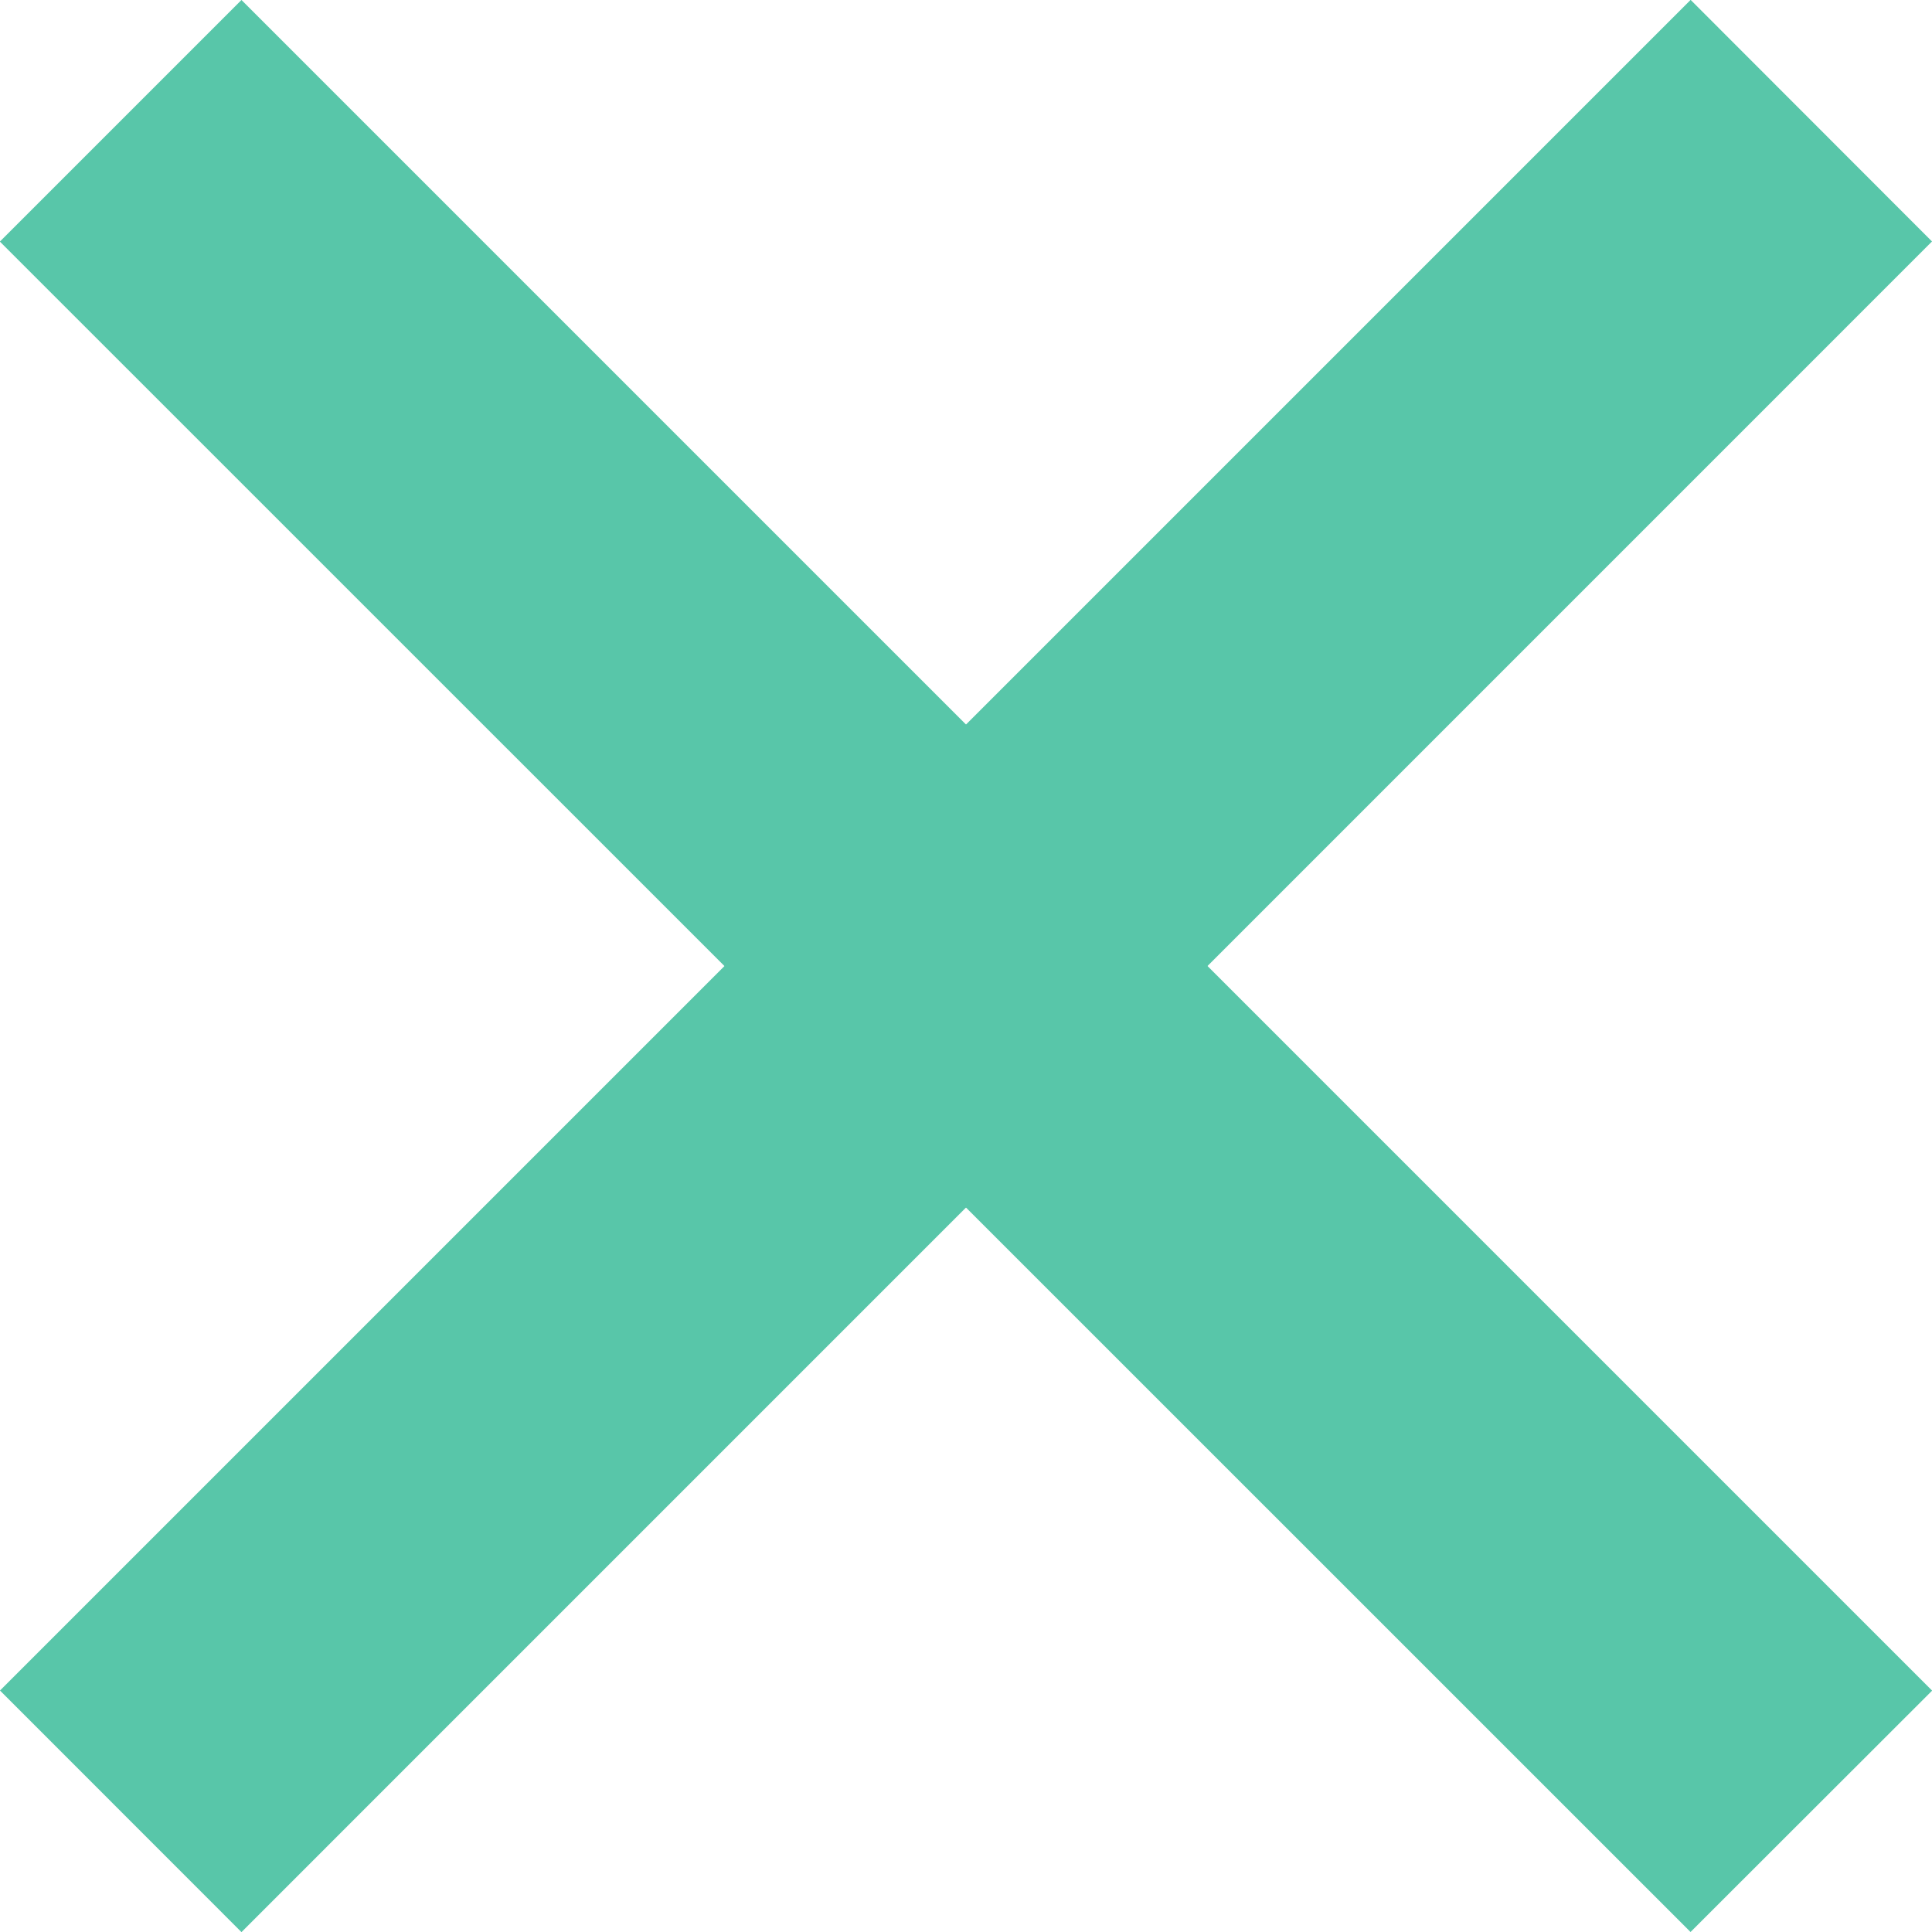
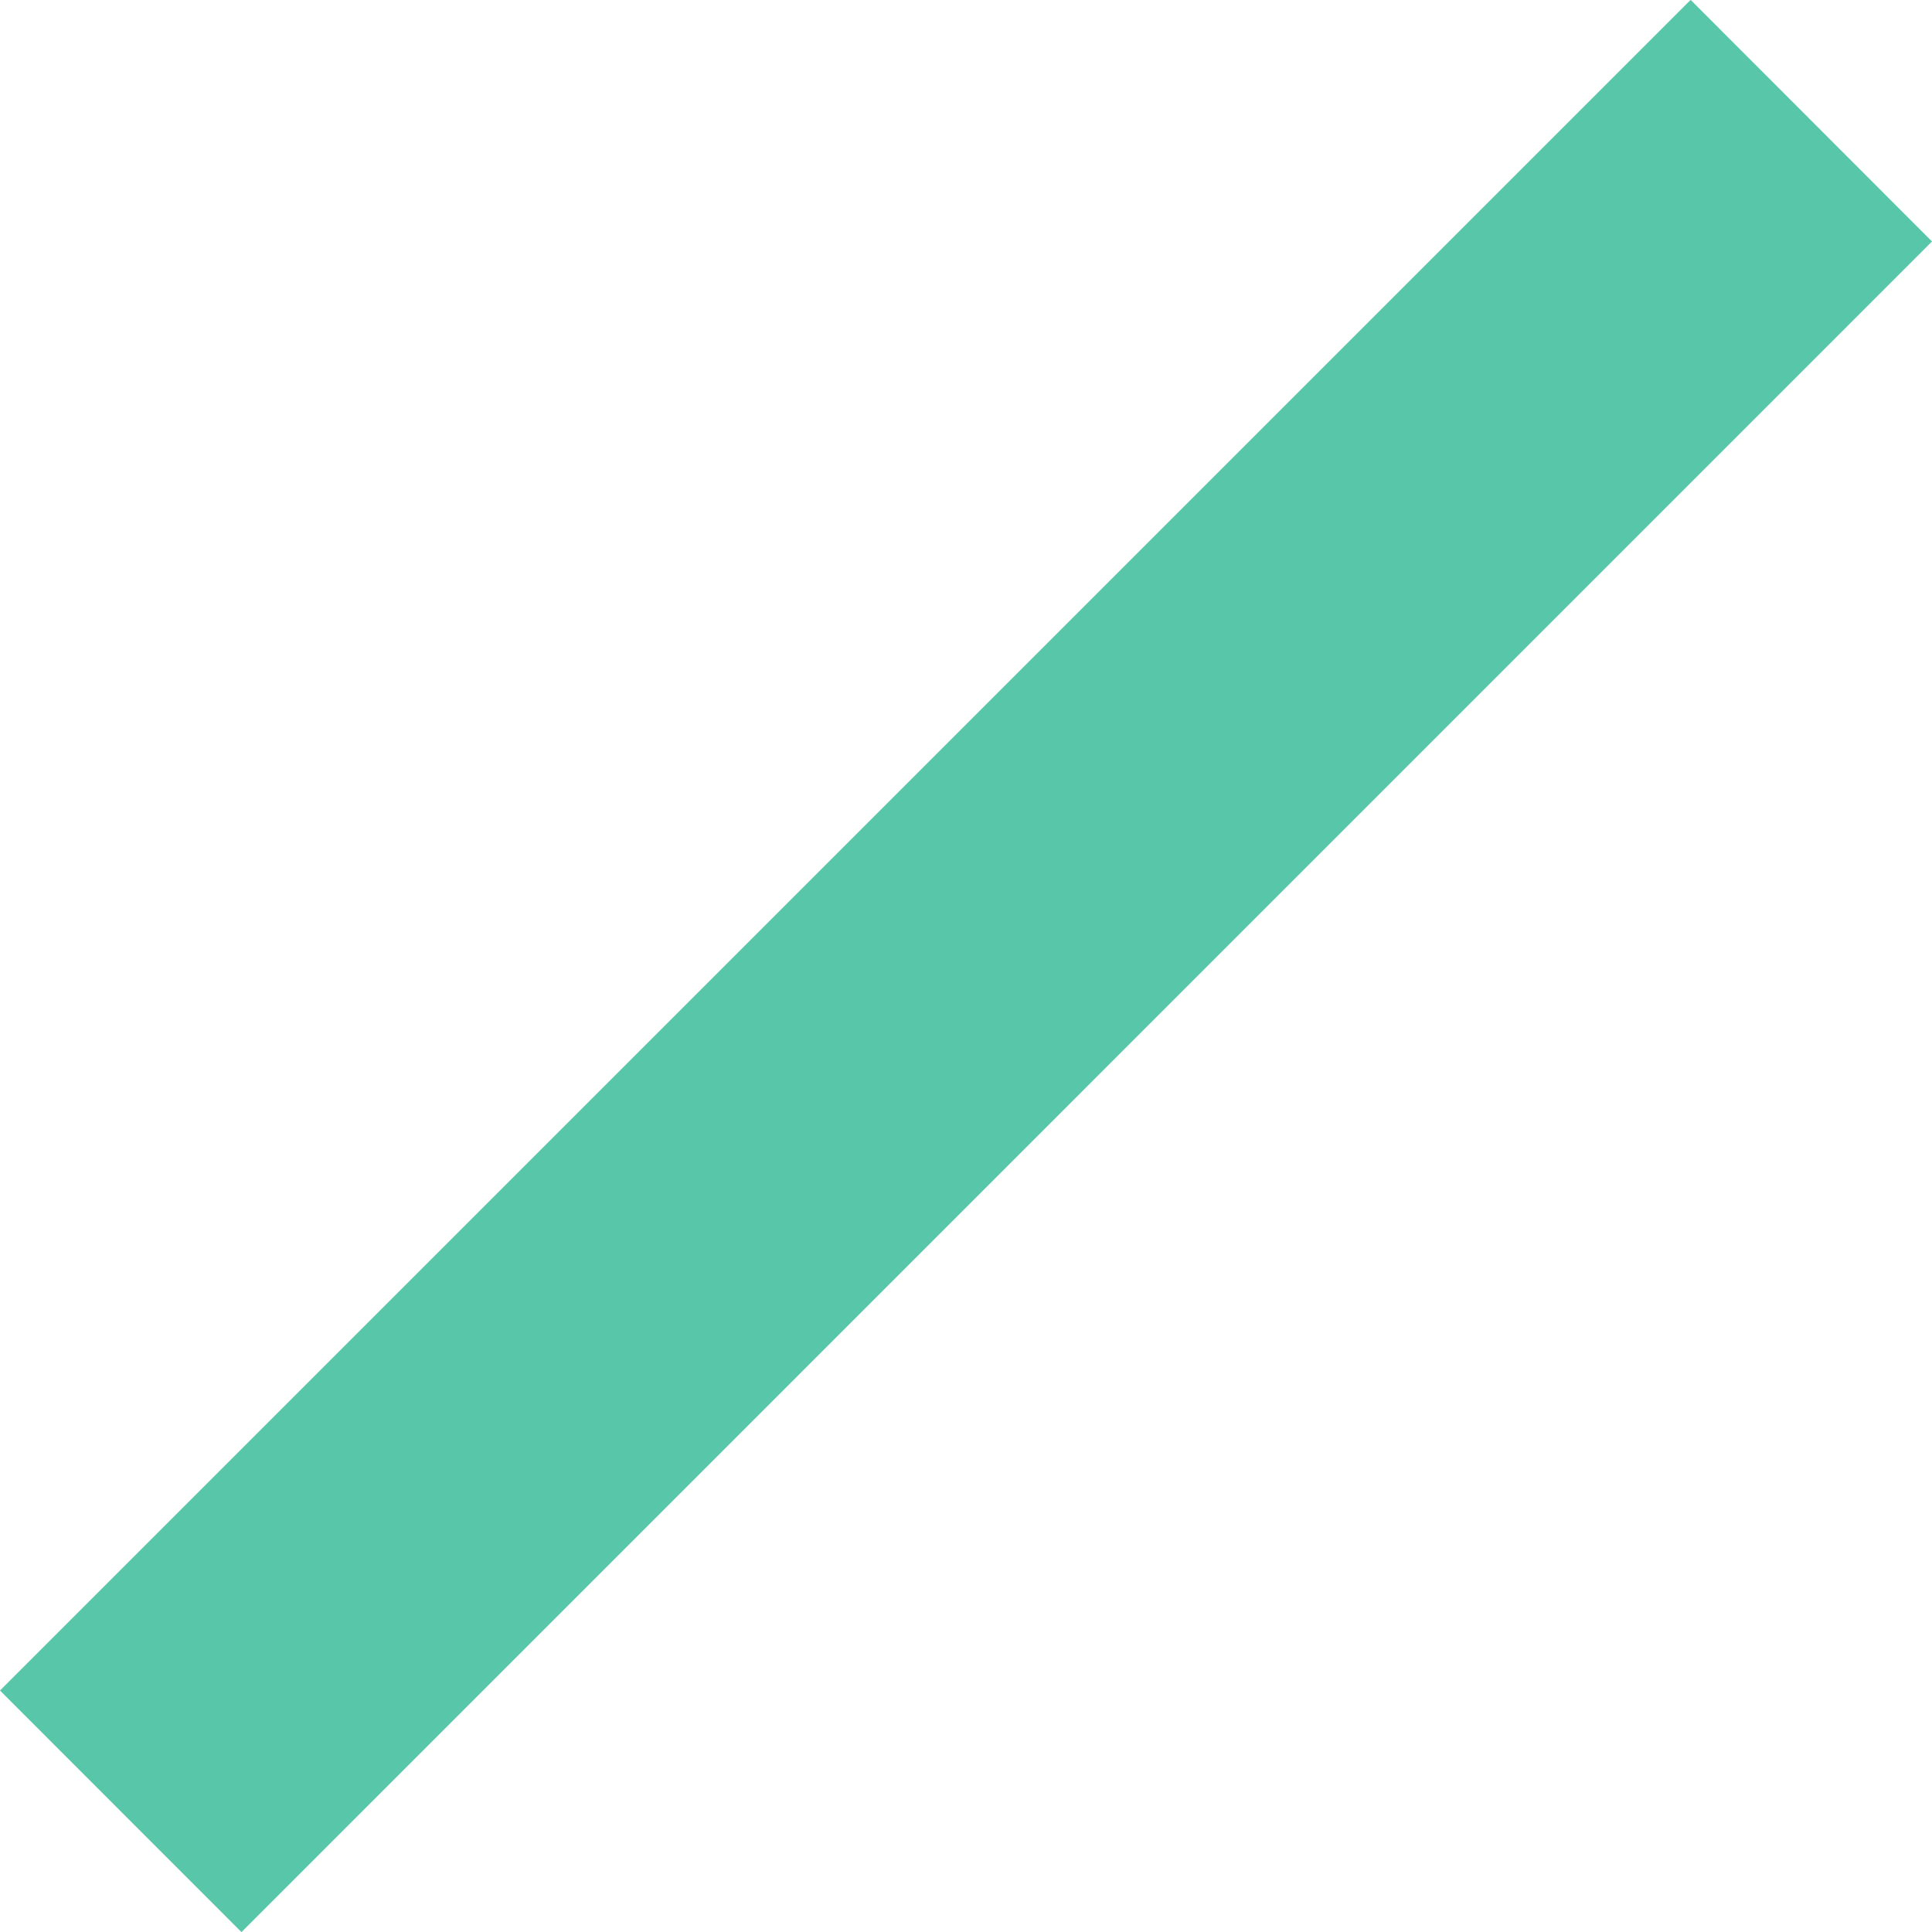
<svg xmlns="http://www.w3.org/2000/svg" viewBox="0 0 16.97 16.971">
  <defs>
    <style>.a{fill:#58c6a9}</style>
  </defs>
-   <path class="a" d="M2.121 0l14.85 14.85-2.122 2.12L-.001 2.122z" />
  <path class="a" d="M0 14.849L14.85-.001l2.12 2.122-14.849 14.85z" />
</svg>